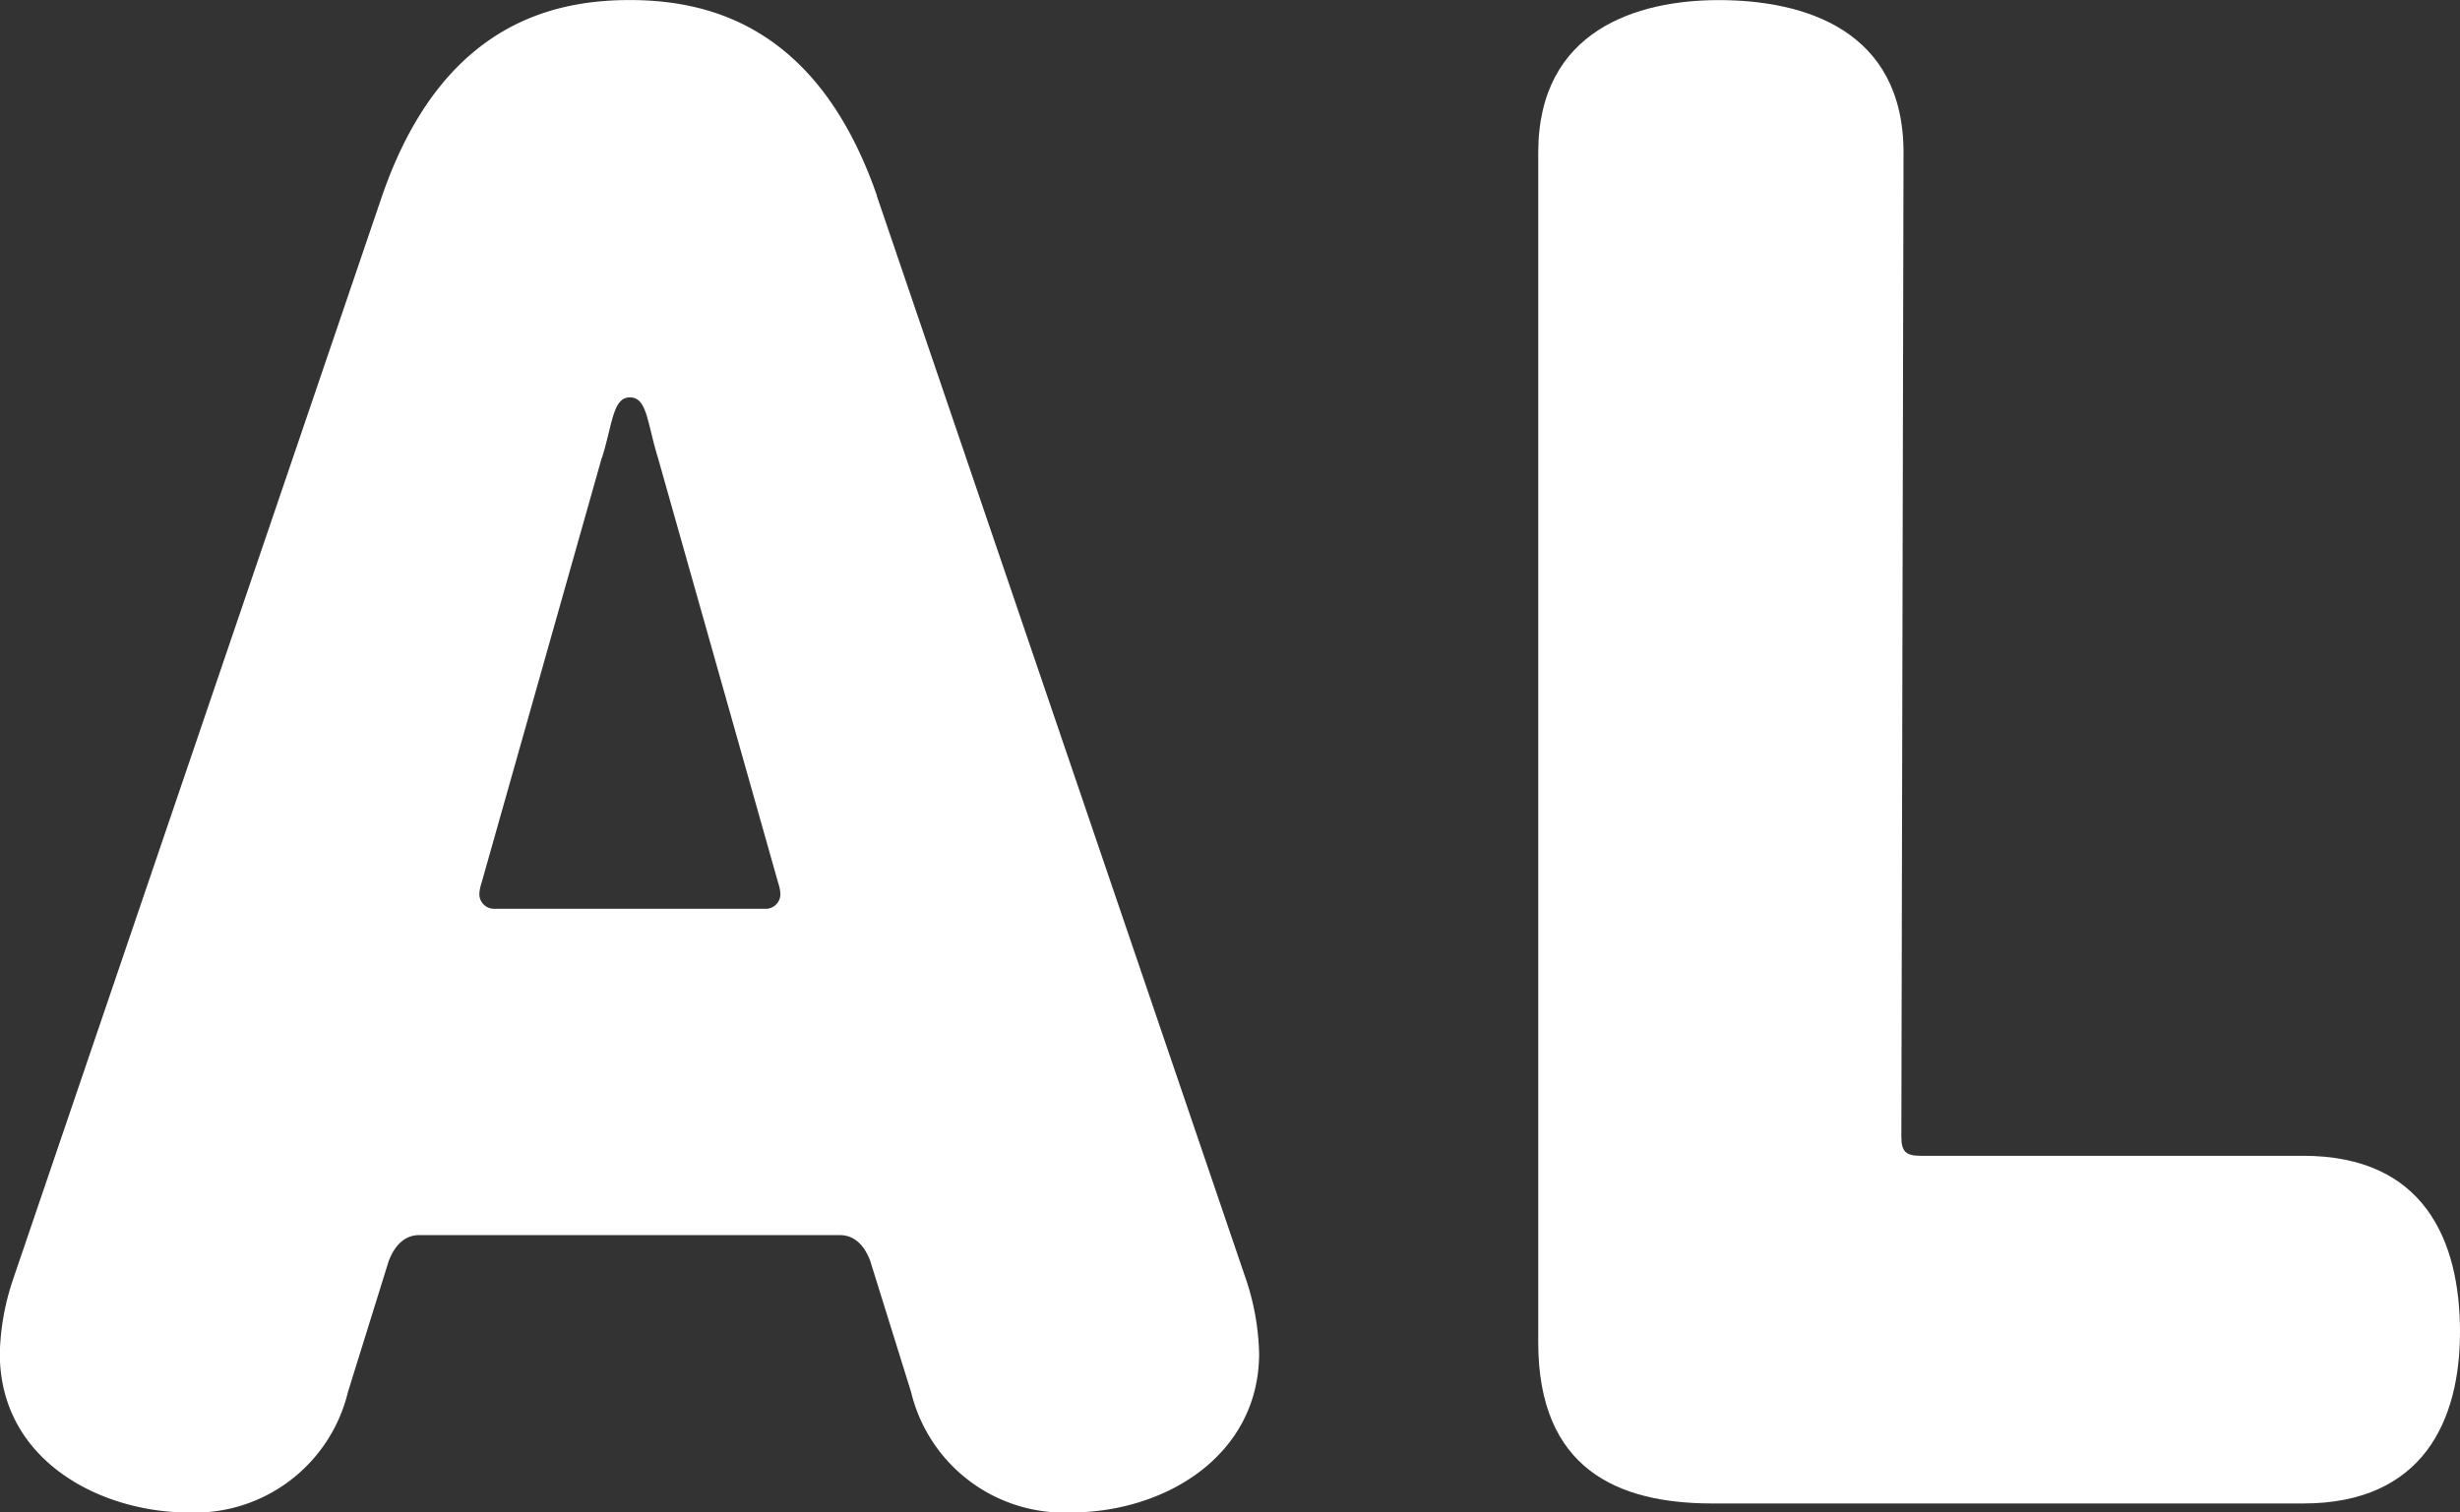
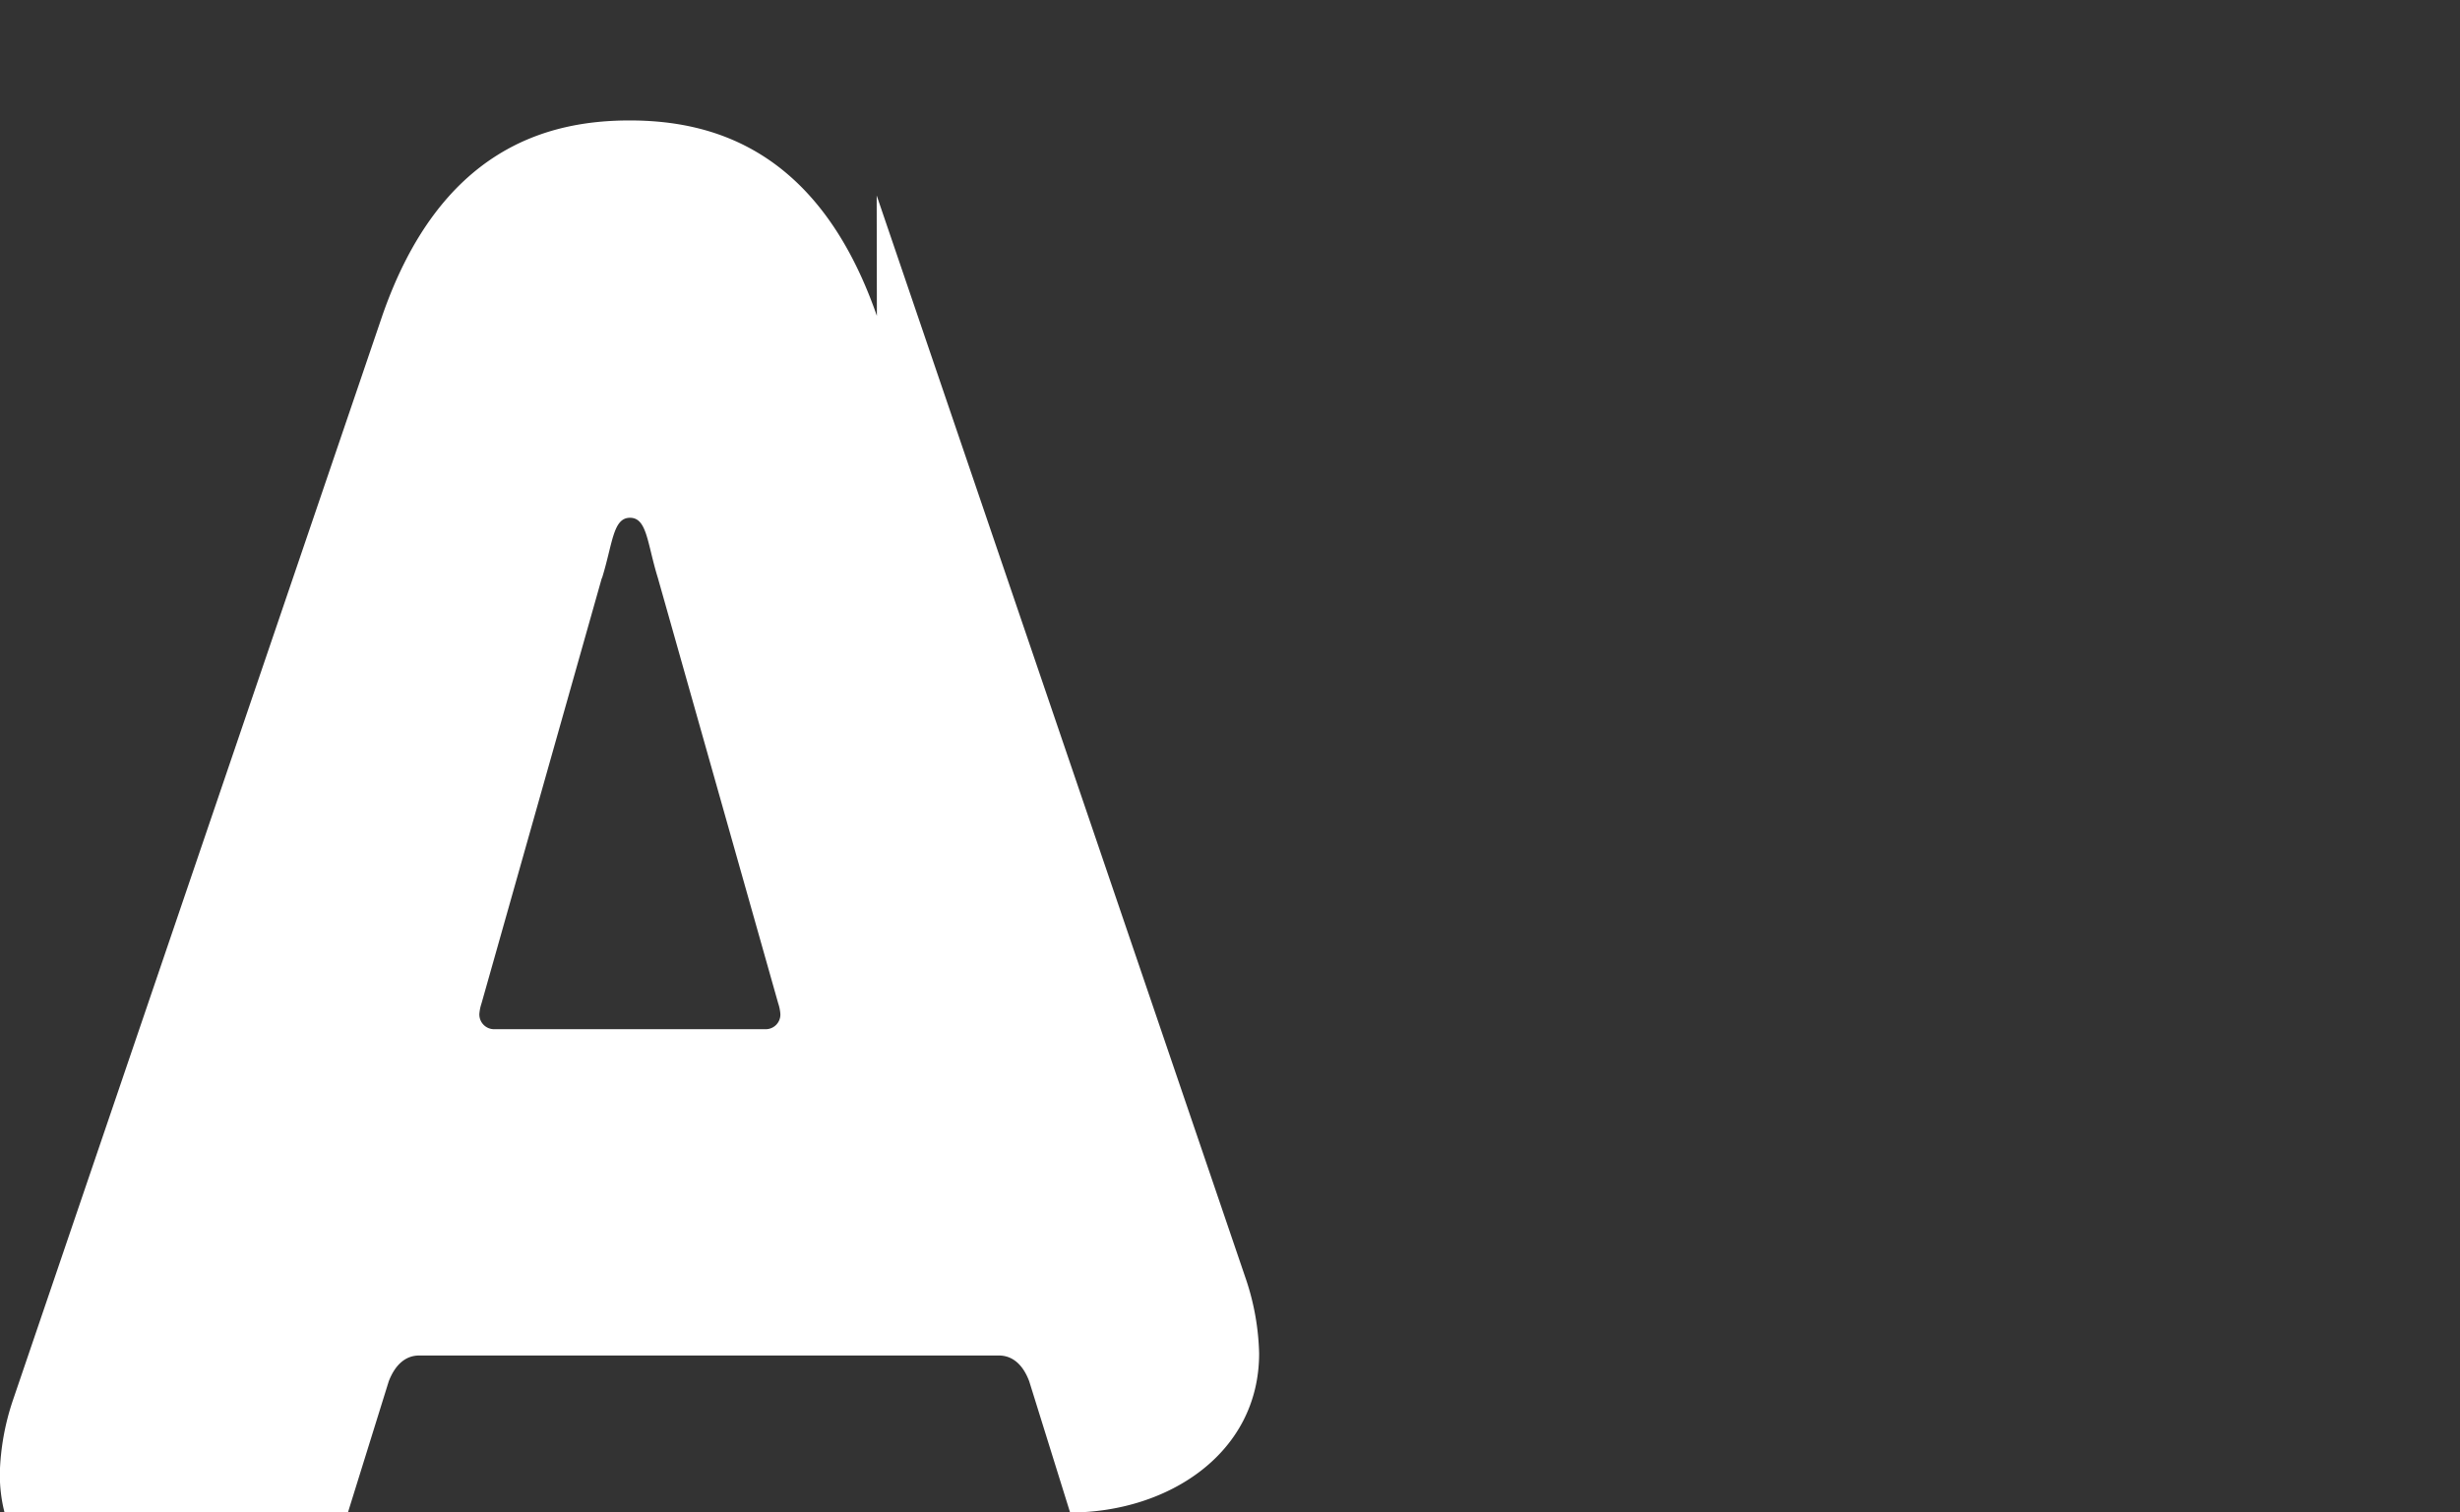
<svg xmlns="http://www.w3.org/2000/svg" width="48.738" height="29.971" viewBox="0 0 48.738 29.971">
  <rect x="0" y="0" width="48.738" height="29.971" fill="#333333" stroke="none" />
  <g transform="translate(12011.828 -4524.13)">
-     <path d="M23.586,64.213l7.324,21.5a4.969,4.969,0,0,1,.253,1.448c0,2-1.831,3.152-3.745,3.152a3.121,3.121,0,0,1-3.15-2.386l-.81-2.6c-.128-.342-.34-.511-.6-.511H14.519c-.256,0-.468.169-.6.511l-.809,2.6a3.122,3.122,0,0,1-3.15,2.386c-1.747,0-3.747-1.023-3.747-3.152a4.935,4.935,0,0,1,.256-1.448l7.321-21.5c1.15-3.319,3.278-3.873,4.9-3.873s3.747.554,4.9,3.873m-5.449,5.194-2.384,8.43a.851.851,0,0,0-.043.212.292.292,0,0,0,.3.3h5.364a.29.29,0,0,0,.3-.3.851.851,0,0,0-.043-.212l-2.384-8.43c-.212-.682-.212-1.193-.552-1.193s-.342.511-.554,1.193" transform="translate(-12018.045 4463.791)" fill="#fff" />
-     <path d="M34.821,82.86c0,.3.087.384.384.384h7.577c2.384,0,3.107,1.66,3.107,3.49,0,1.745-.723,3.4-3.107,3.4H31.076c-1.873,0-3.449-.68-3.449-3.193V63.363c0-2.427,1.959-3.022,3.576-3.022,1.7,0,3.661.595,3.661,3.022Z" transform="translate(-12008.979 4463.791)" fill="#fff" />
+     <path d="M23.586,64.213l7.324,21.5a4.969,4.969,0,0,1,.253,1.448c0,2-1.831,3.152-3.745,3.152l-.81-2.6c-.128-.342-.34-.511-.6-.511H14.519c-.256,0-.468.169-.6.511l-.809,2.6a3.122,3.122,0,0,1-3.15,2.386c-1.747,0-3.747-1.023-3.747-3.152a4.935,4.935,0,0,1,.256-1.448l7.321-21.5c1.15-3.319,3.278-3.873,4.9-3.873s3.747.554,4.9,3.873m-5.449,5.194-2.384,8.43a.851.851,0,0,0-.043.212.292.292,0,0,0,.3.3h5.364a.29.29,0,0,0,.3-.3.851.851,0,0,0-.043-.212l-2.384-8.43c-.212-.682-.212-1.193-.552-1.193s-.342.511-.554,1.193" transform="translate(-12018.045 4463.791)" fill="#fff" />
  </g>
</svg>